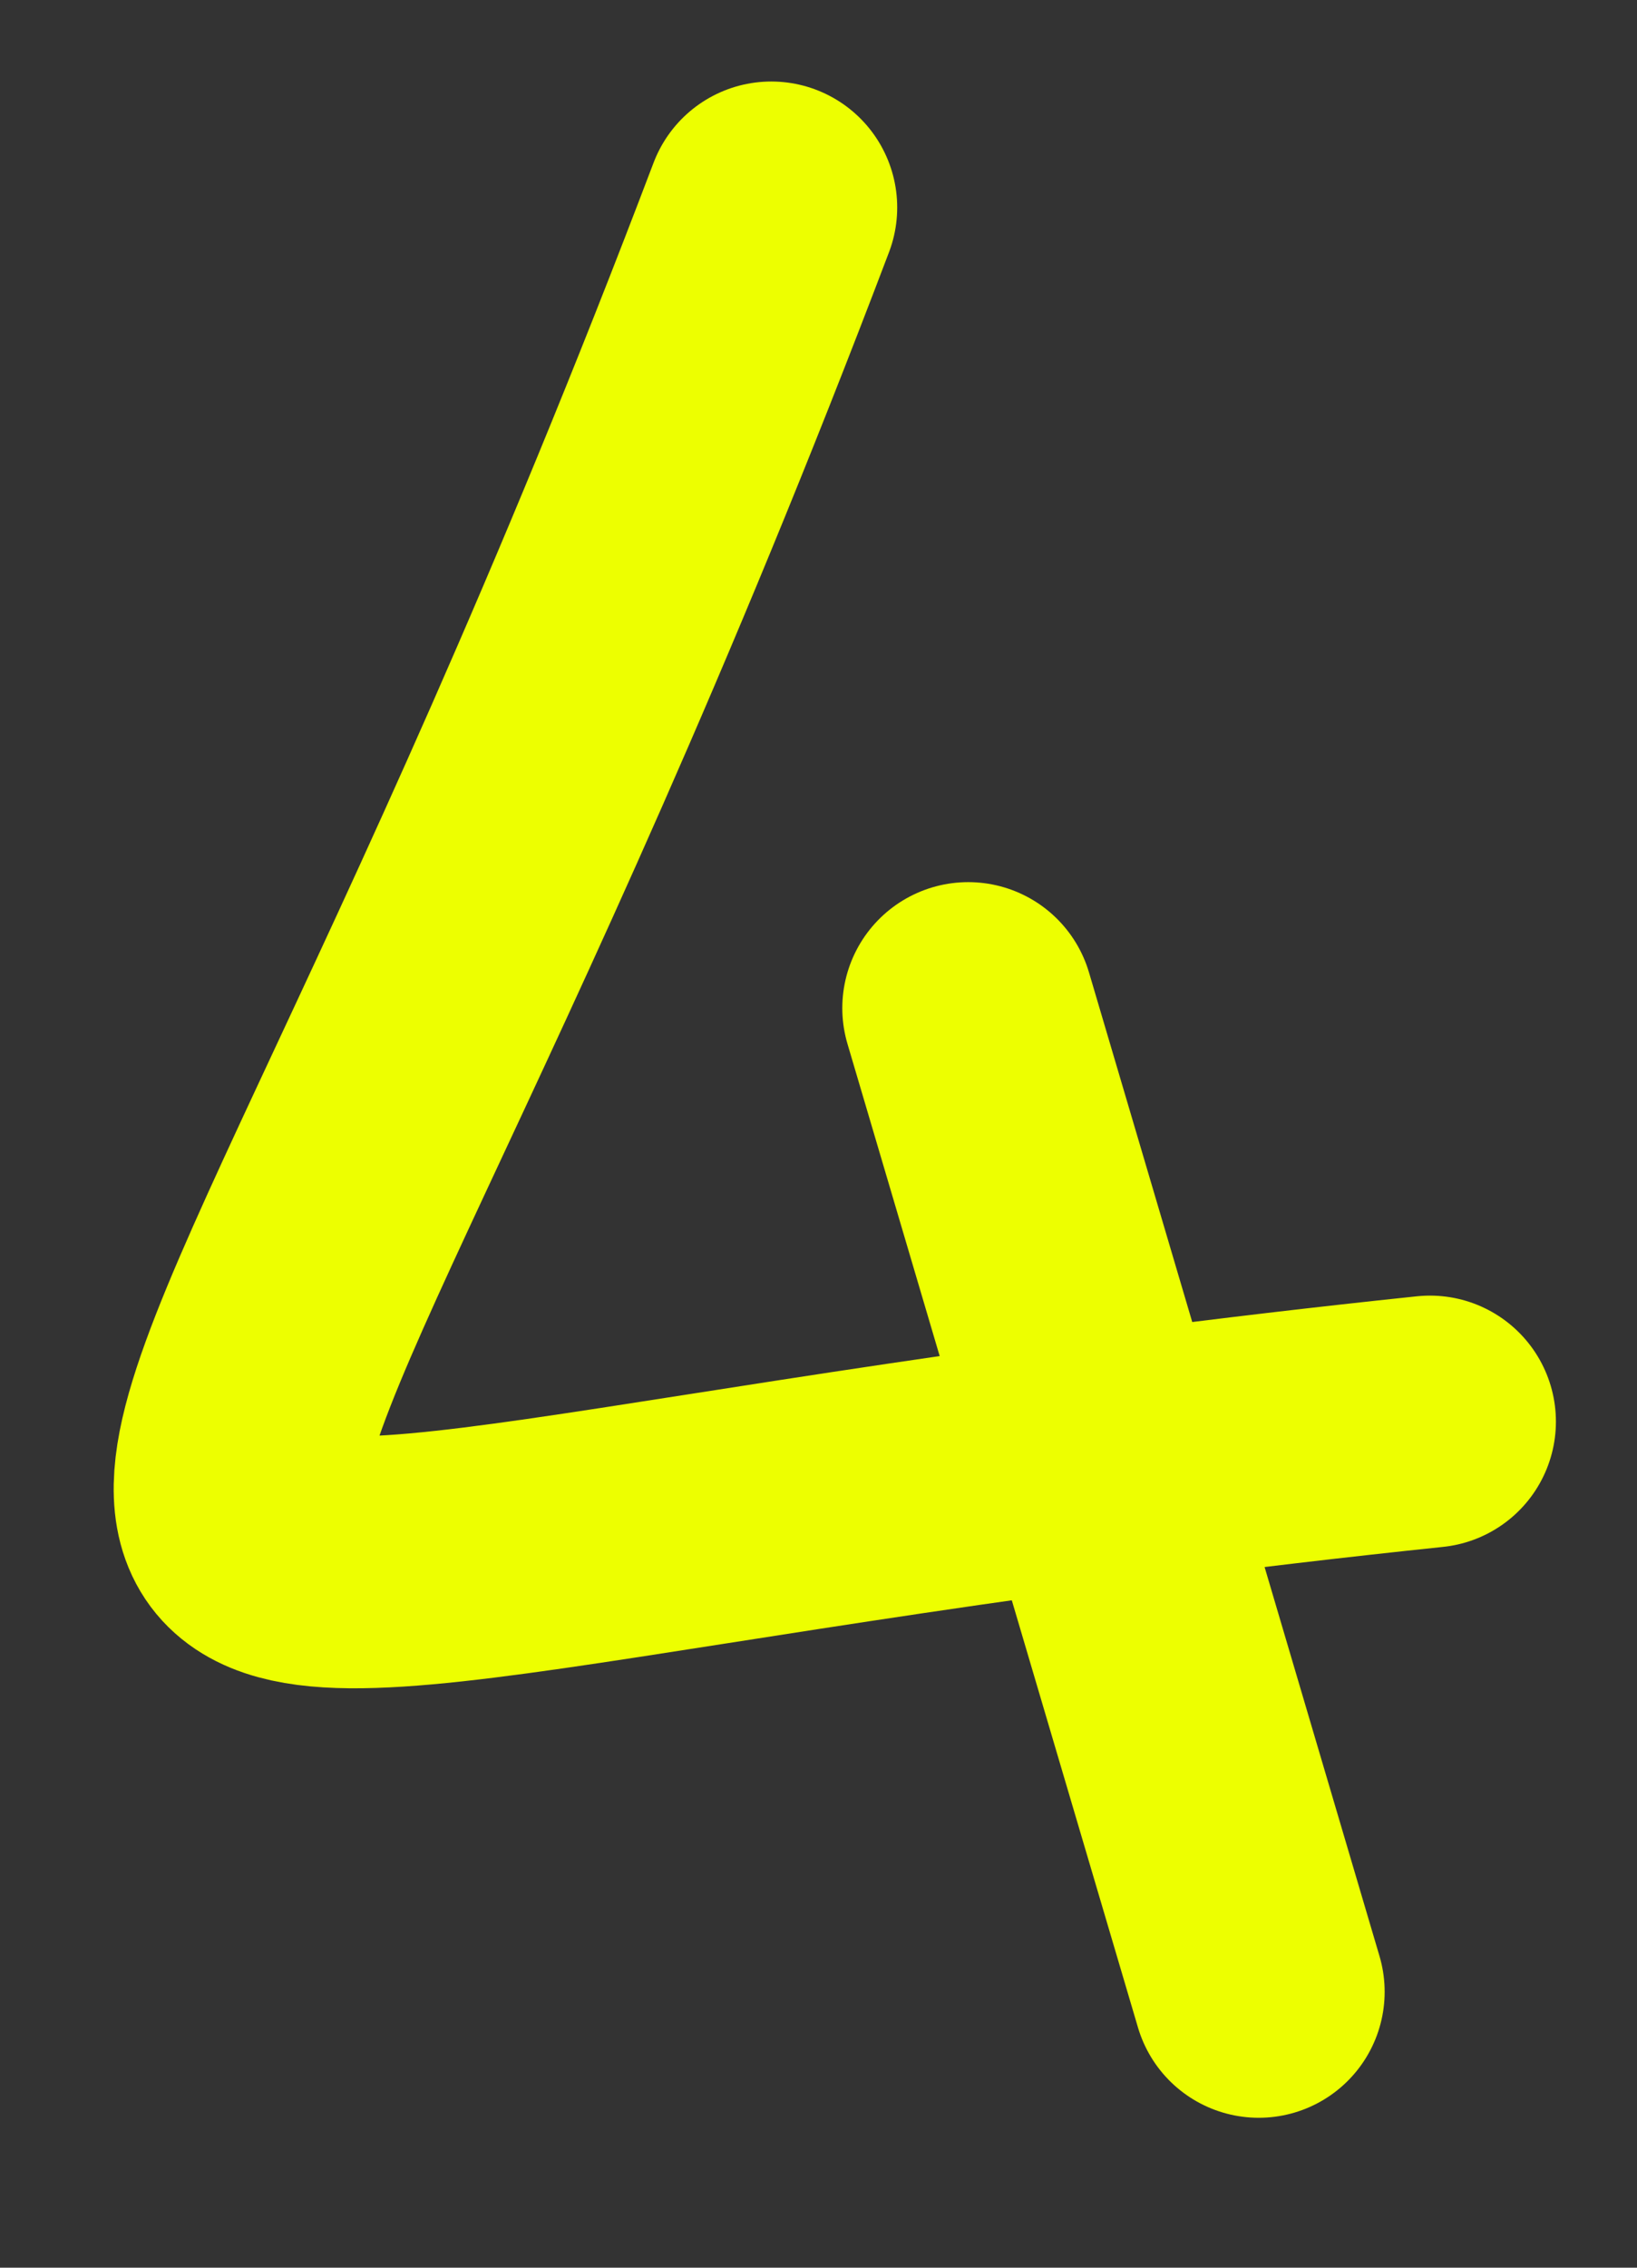
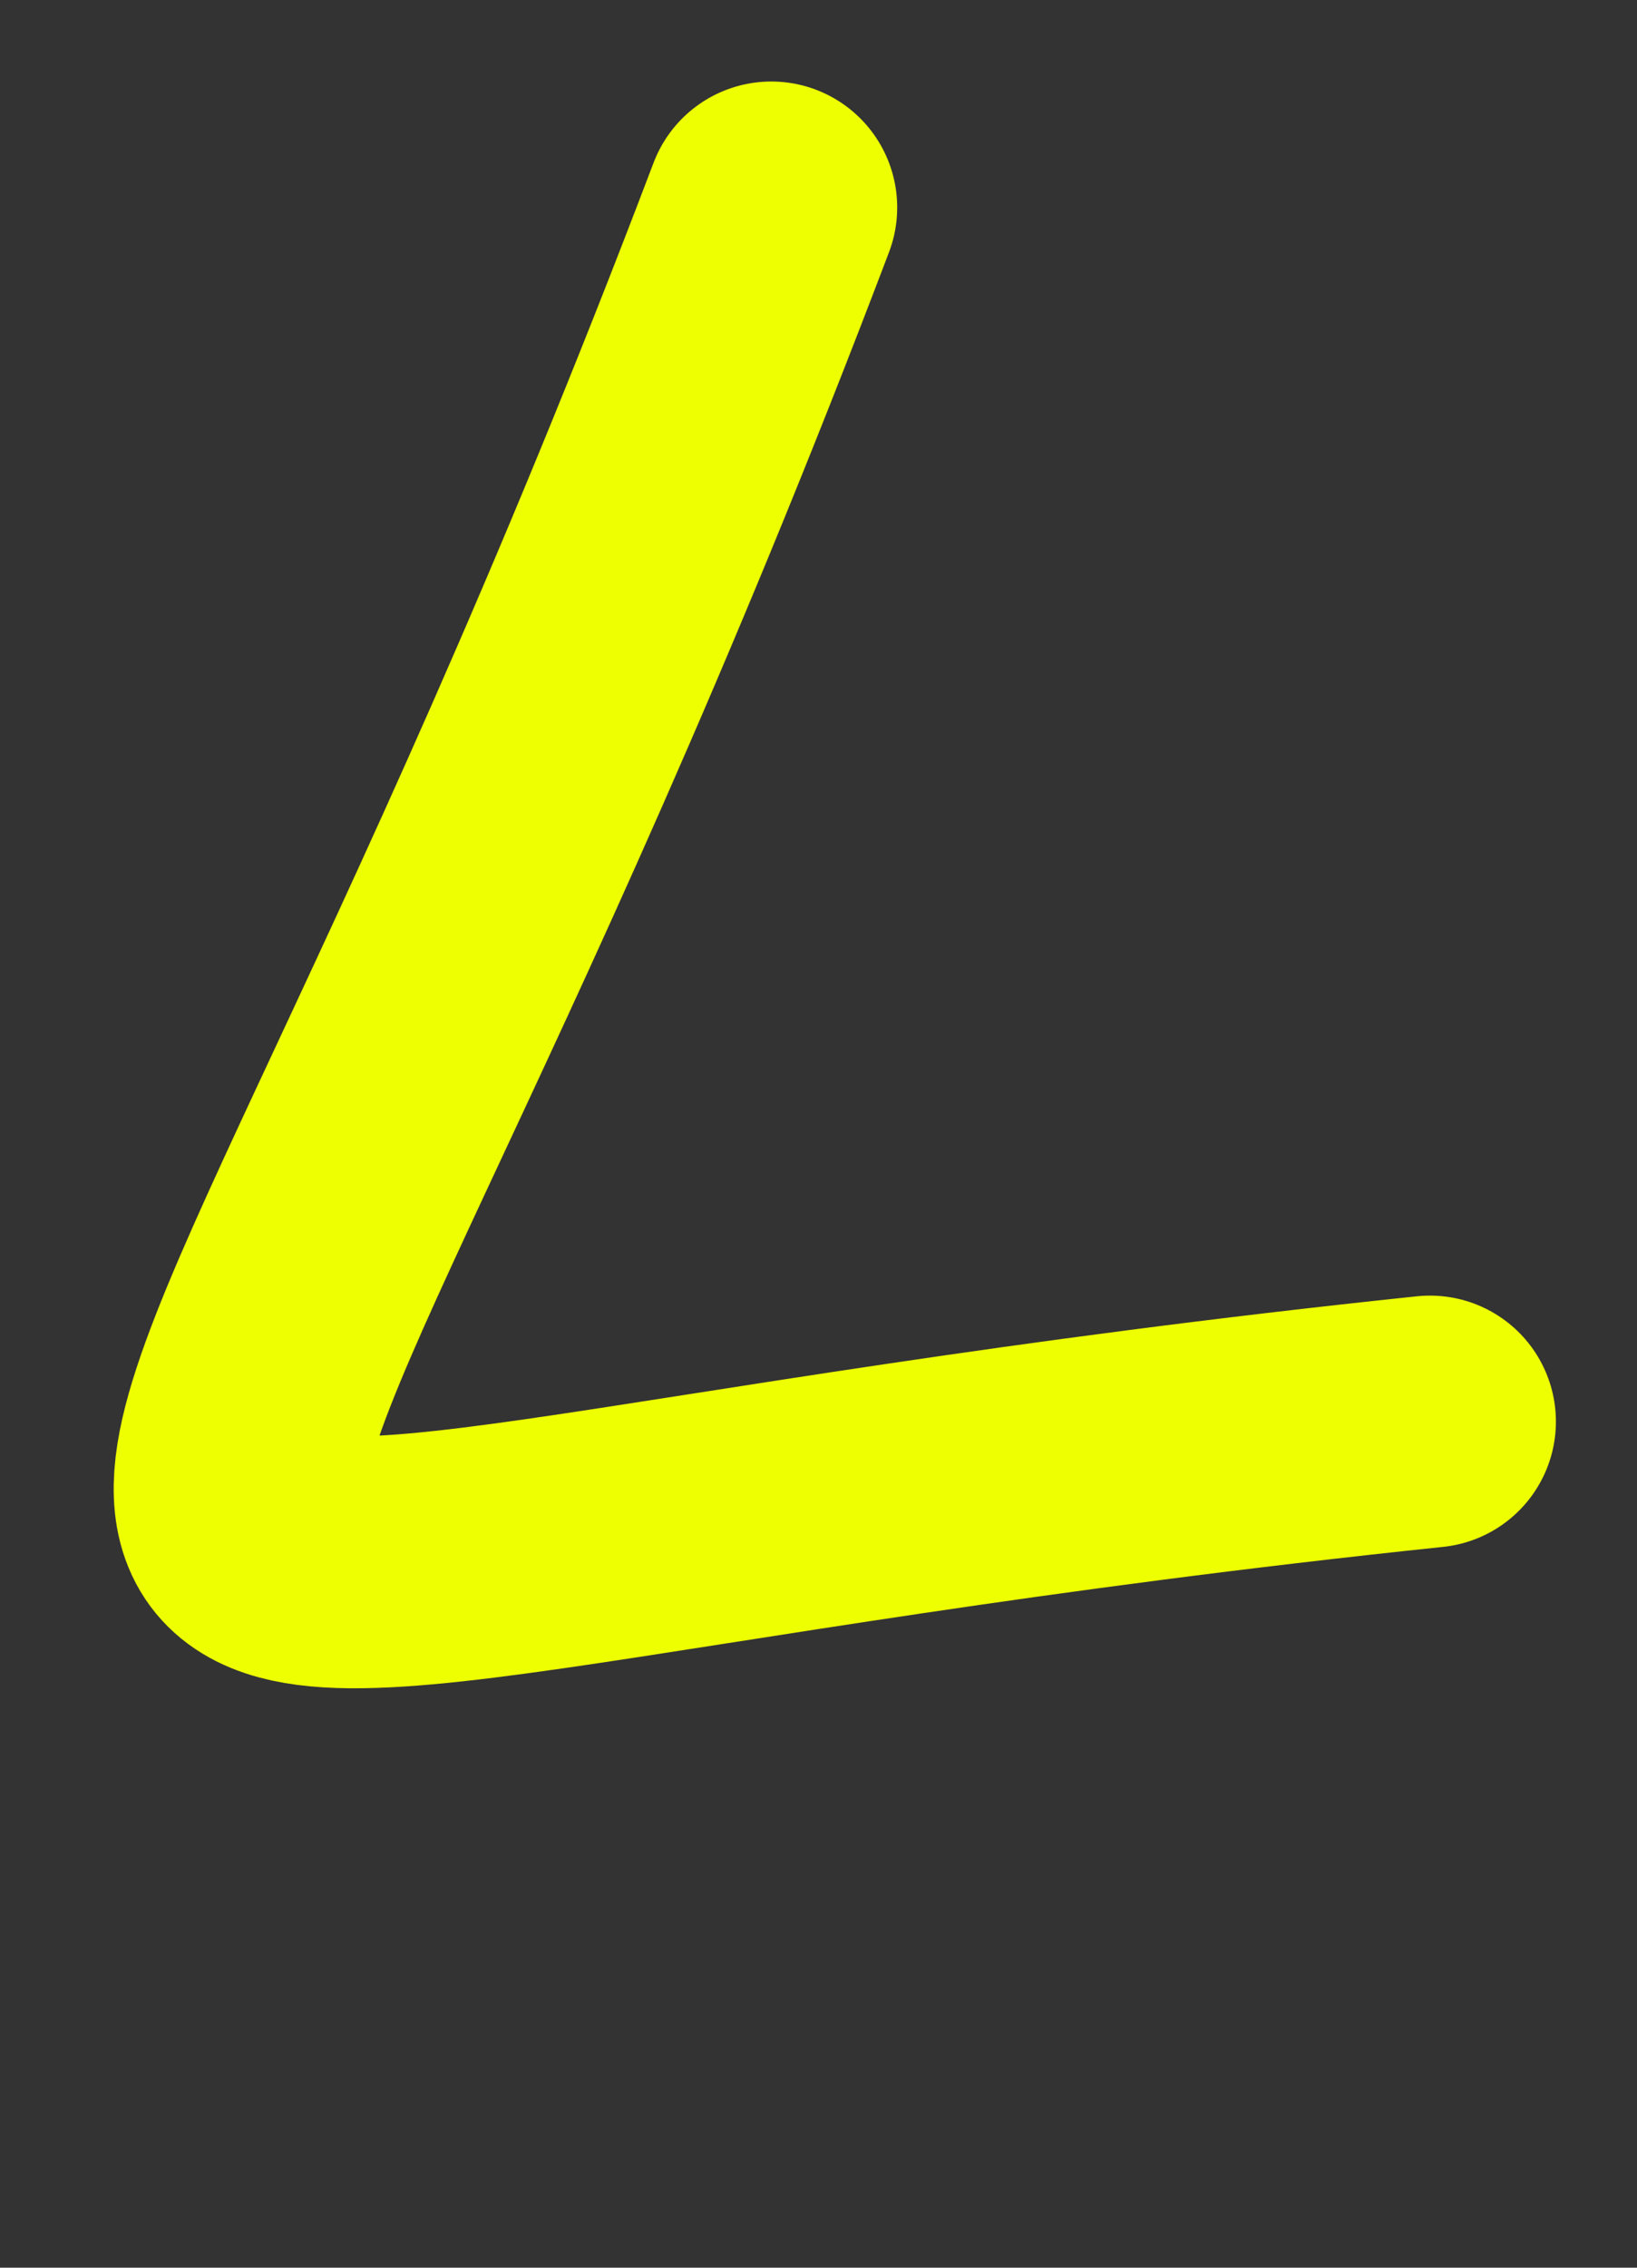
<svg xmlns="http://www.w3.org/2000/svg" width="13" height="18" viewBox="0 0 13 18" fill="none">
  <rect x="0" y="0" width="13" height="18" fill="#333333" stroke="none" />
  <path d="M6.125 1.647C1 15.154 -1.66 12.648 11.356 11.284" stroke="#EDFF00" stroke-width="2" stroke-linecap="round" stroke-linejoin="round" />
-   <path d="M7.689 8.002C8.458 10.604 9.227 13.207 9.996 15.81" stroke="#EDFF00" stroke-width="2" stroke-linecap="round" stroke-linejoin="round" />
</svg>